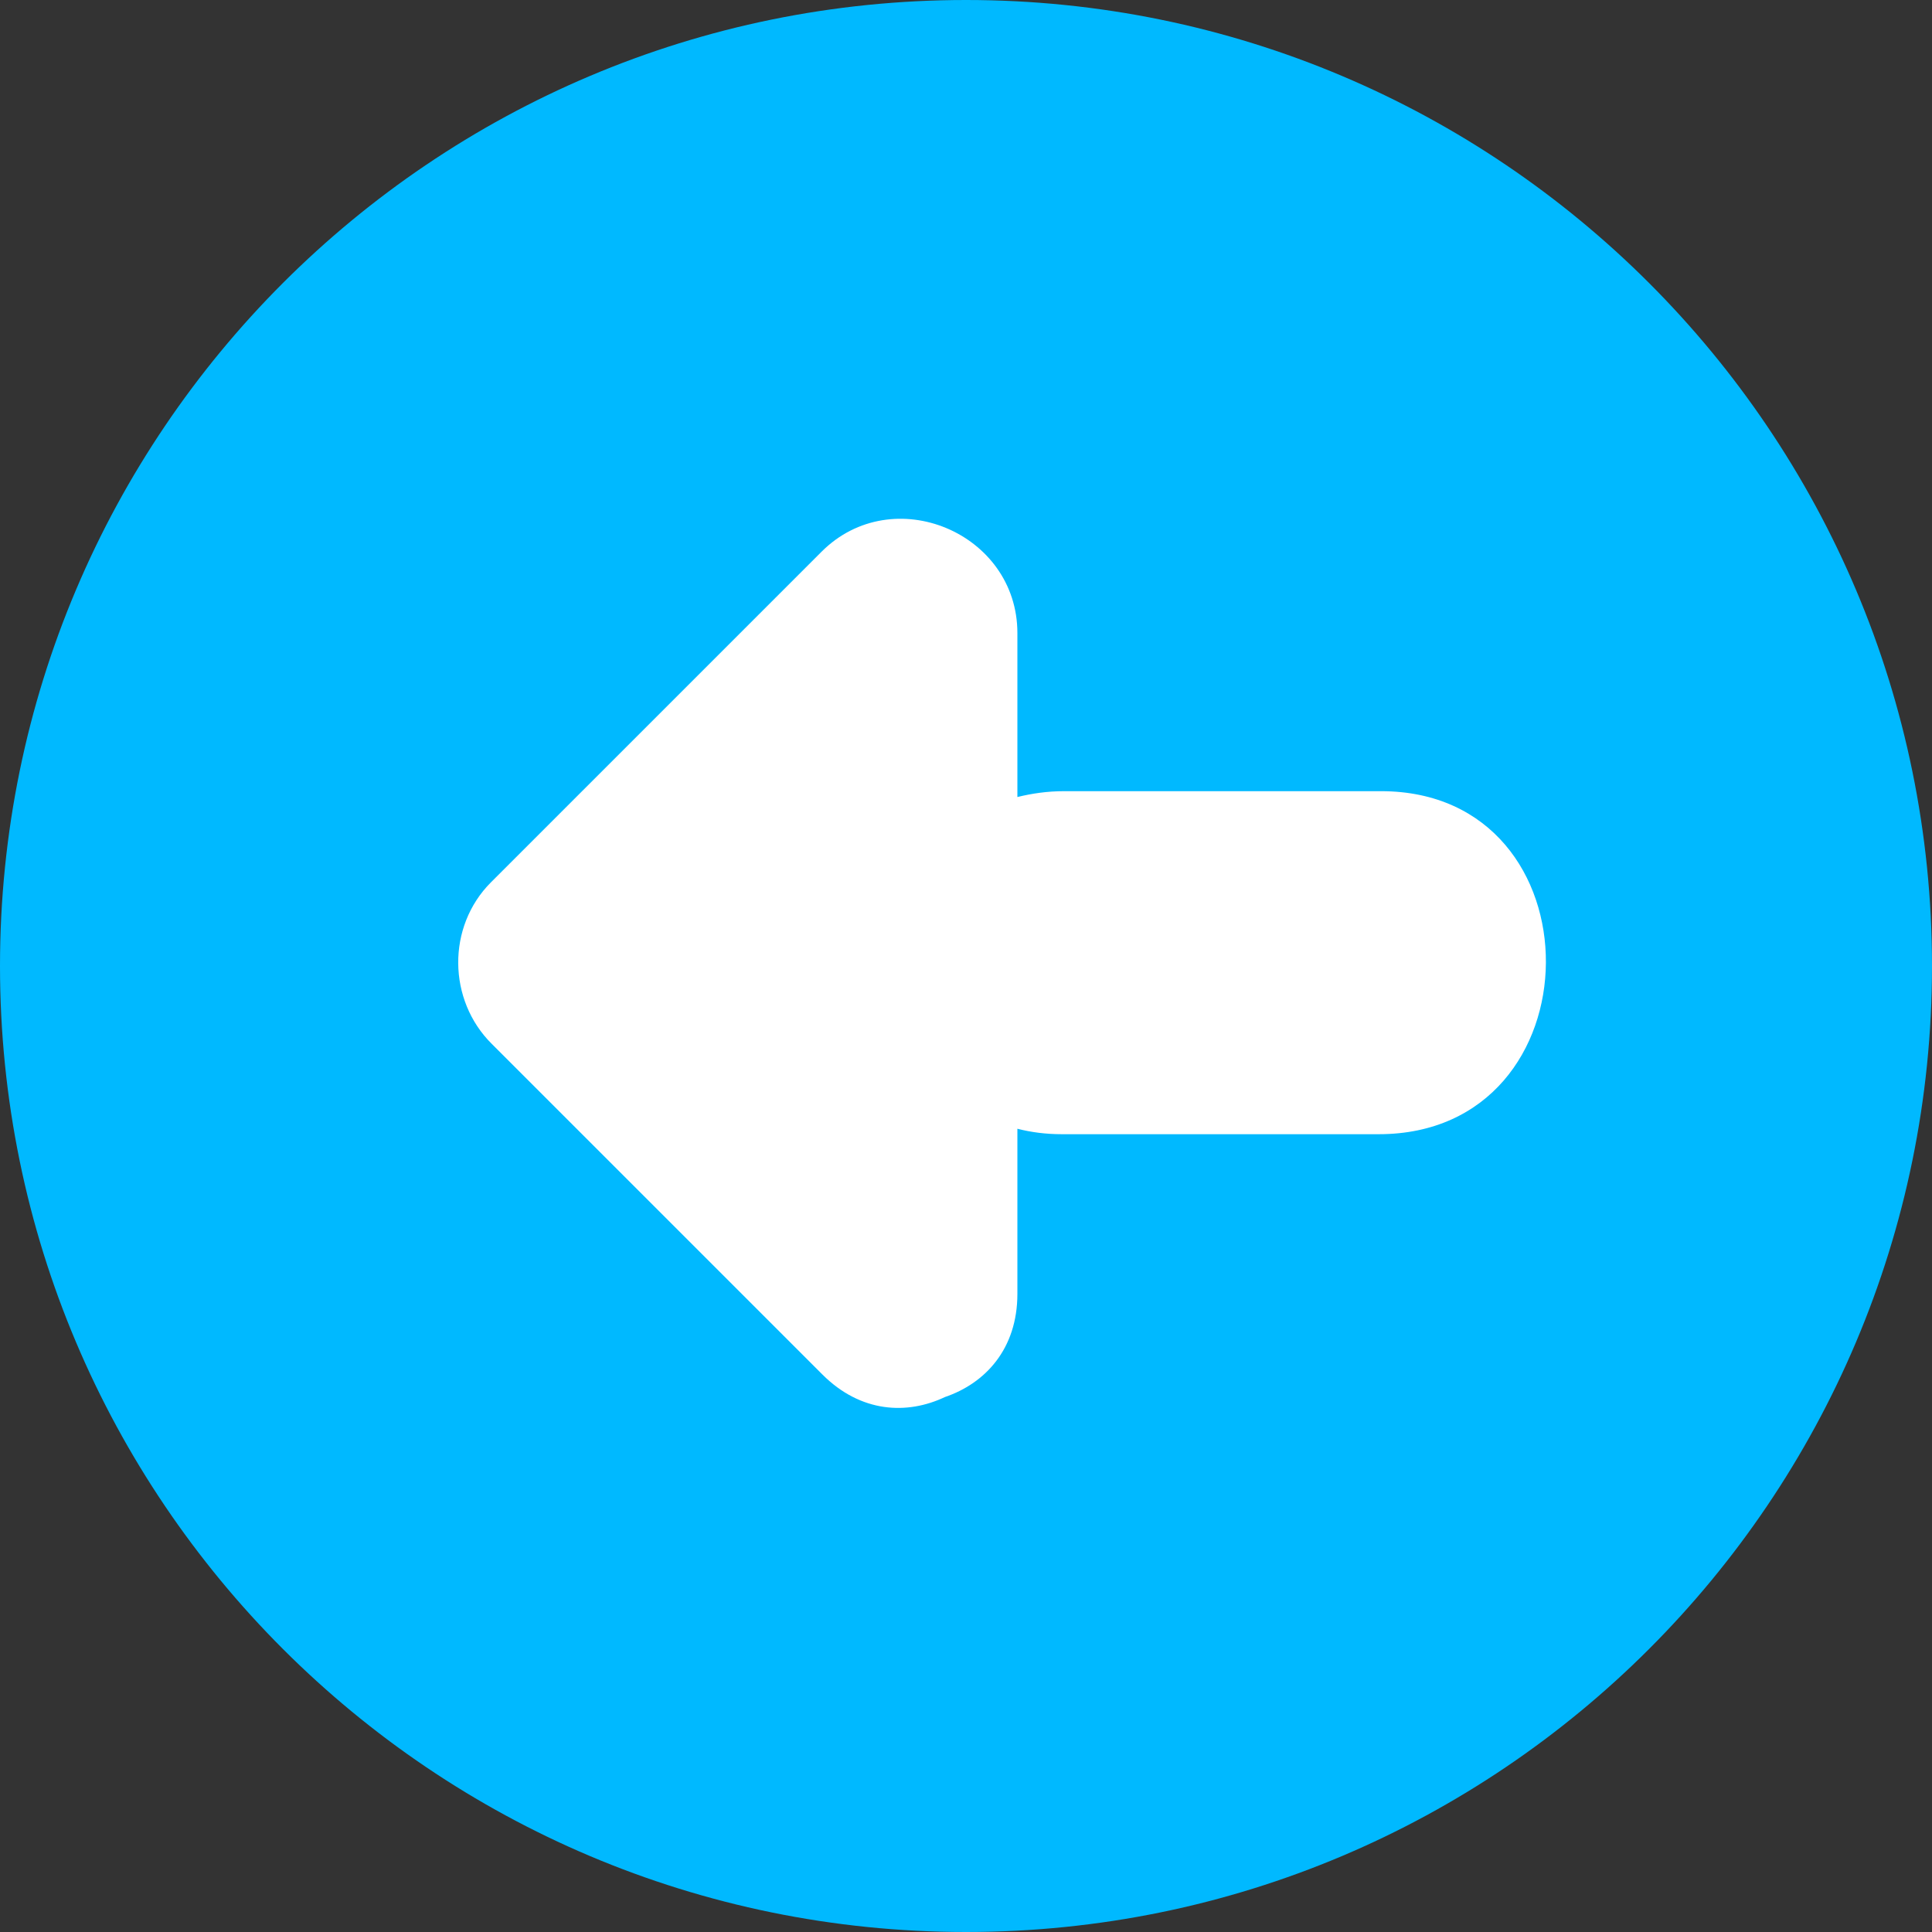
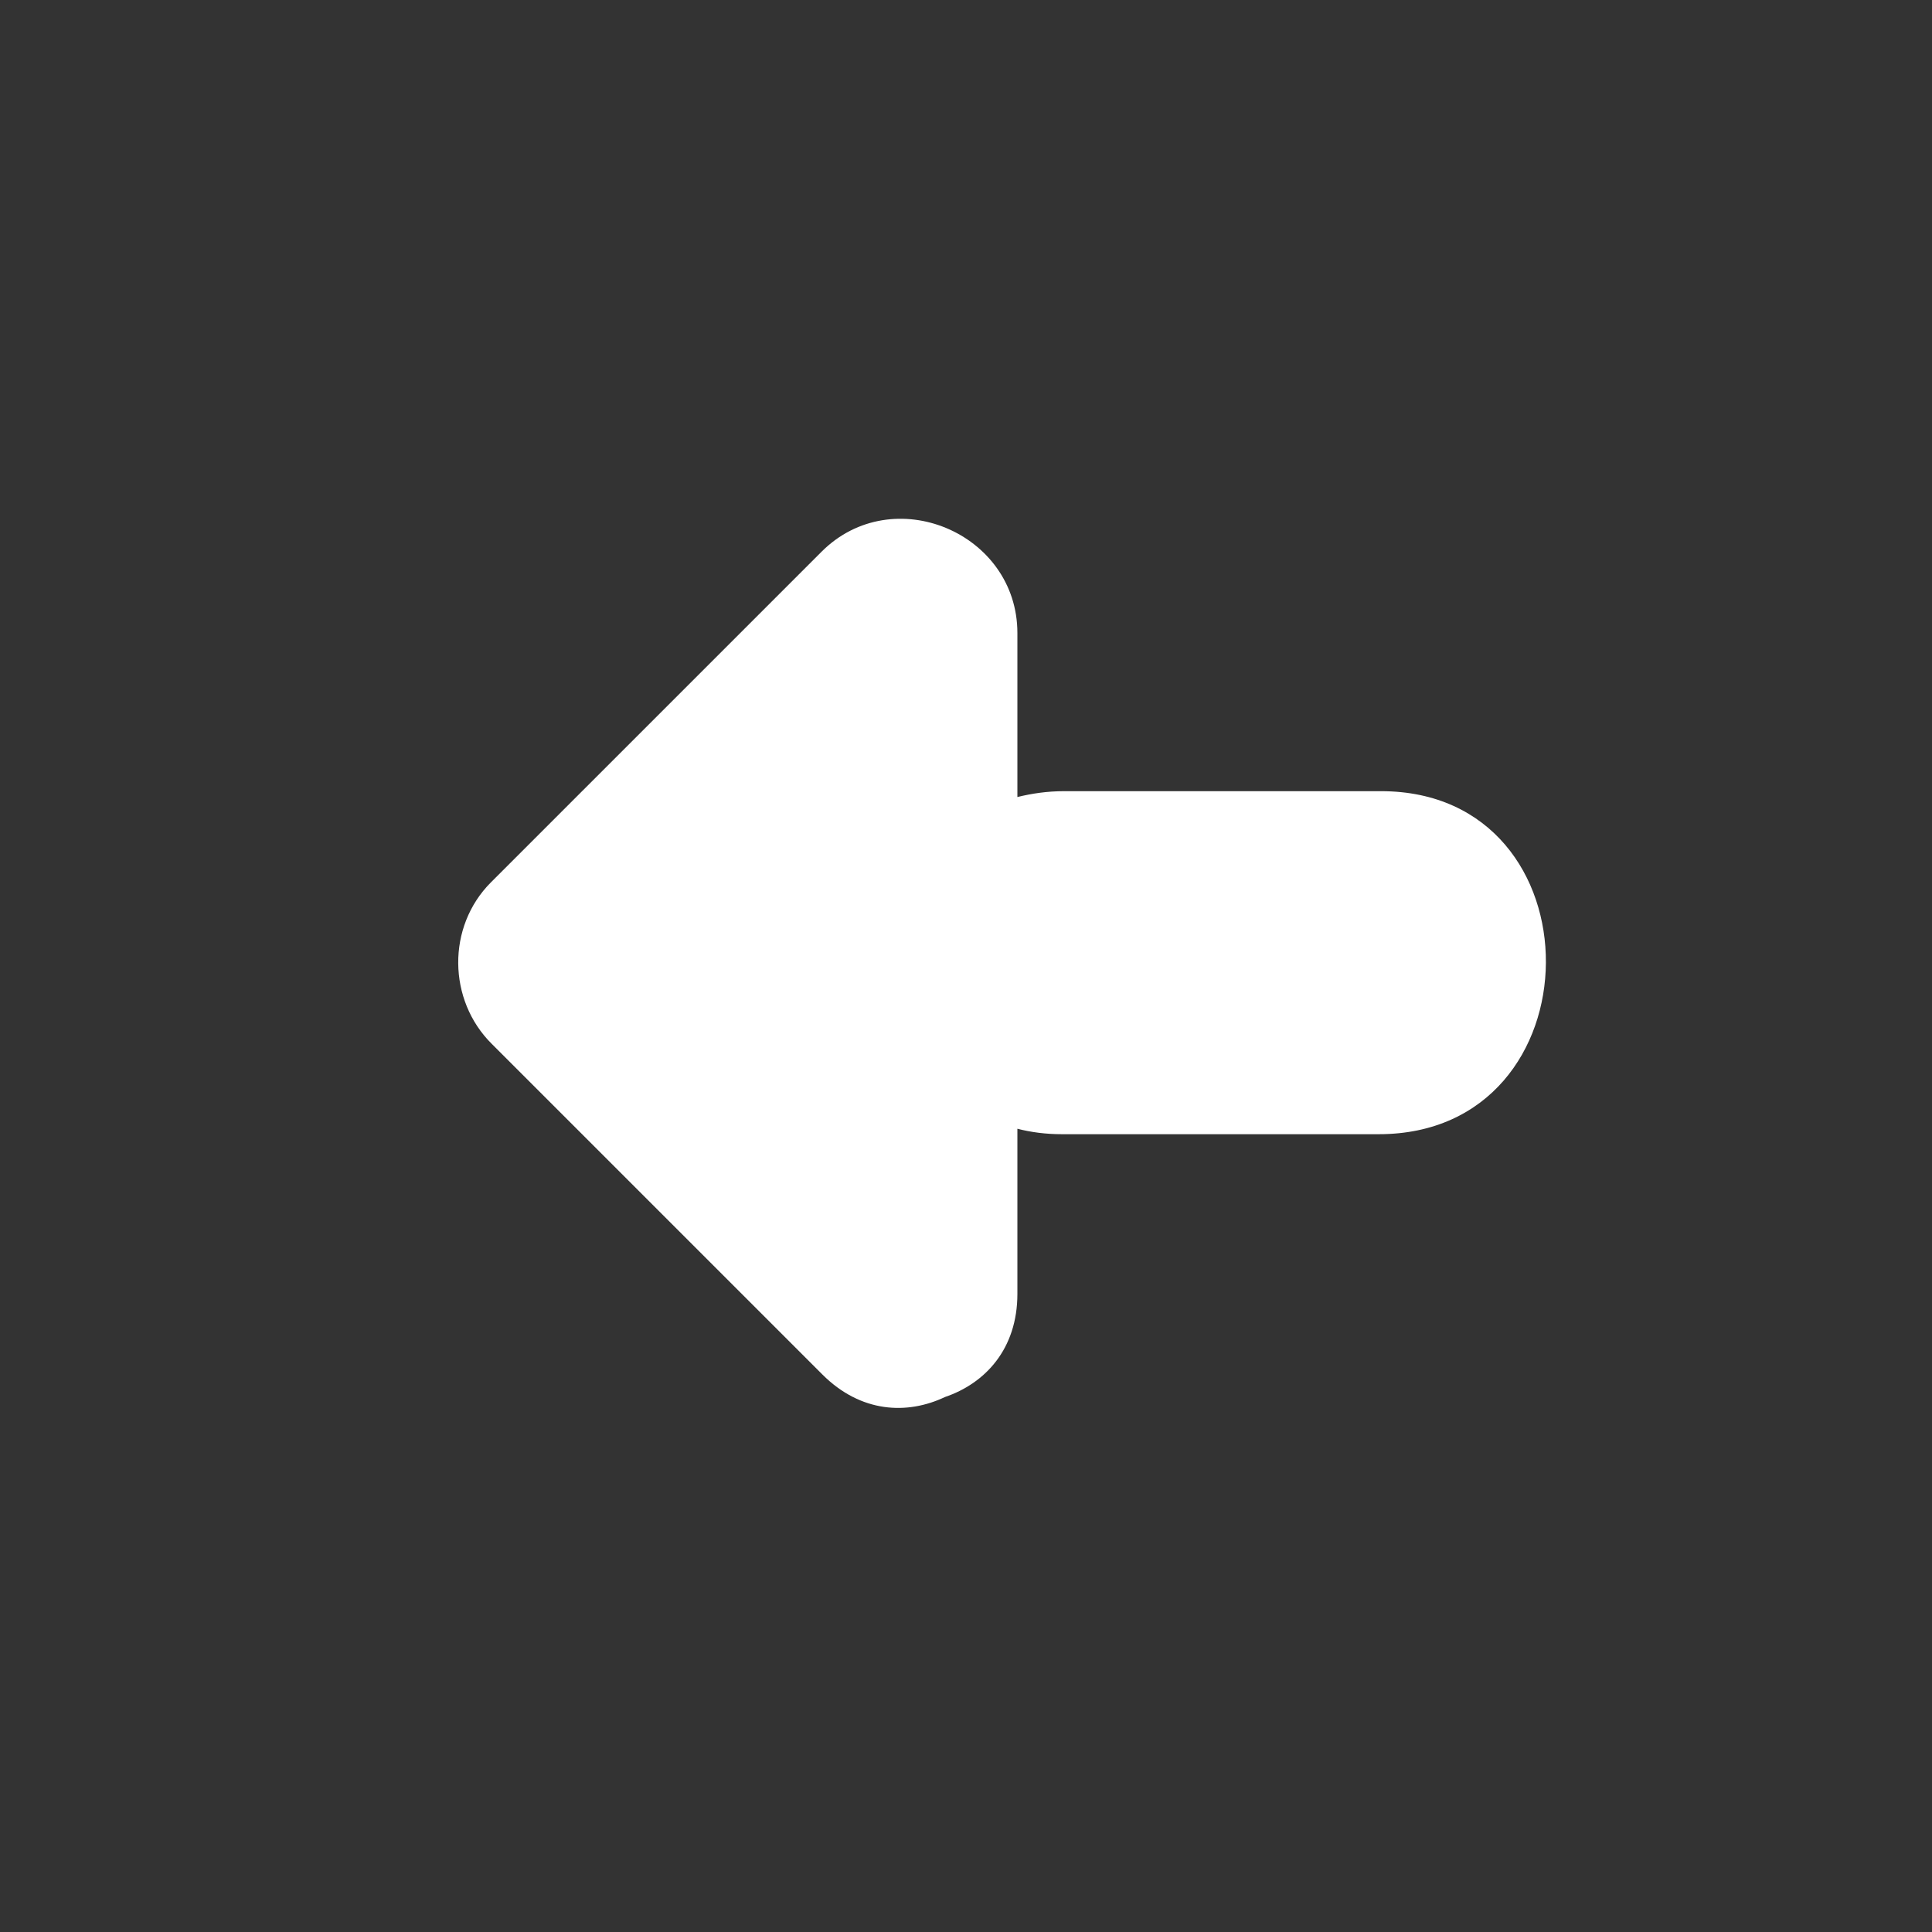
<svg xmlns="http://www.w3.org/2000/svg" fill="#000000" height="496.2" preserveAspectRatio="xMidYMid meet" version="1" viewBox="7.9 7.9 496.2 496.2" width="496.2" zoomAndPan="magnify">
  <rect x="7.9" y="7.9" width="496.2" height="496.2" fill="#333333" stroke="none" />
  <g id="change1_1">
-     <path d="M7.9,256C7.9,119,119,7.9,256,7.9C393,7.9,504.1,119,504.1,256c0,137-111.1,248.1-248.1,248.1C119,504.1,7.9,393,7.9,256z" fill="#00b9ff" />
-   </g>
+     </g>
  <g id="change2_1">
    <path d="M362.6,211.1c-27.1,0-54.3,0-81.4,0c-4.4,0-8.3,0.6-12,1.5c0-14,0-28.1,0-42.1c0-25.8-32-39.2-50.3-20.9c-28.3,28.3-56.6,56.6-84.9,84.9c-11.4,11.4-11.1,30.3,0.2,41.5c28.3,28.3,56.6,56.6,84.9,84.9c9.9,9.9,21.8,10.4,31.5,5.8c10.3-3.5,18.6-12.3,18.6-26.5c0-14.1,0-28.3,0-42.4c3.5,0.9,7.3,1.4,11.4,1.4c27.1,0,54.3,0,81.4,0C418.9,299.2,419.4,211.1,362.6,211.1z" fill="#ffffff" />
  </g>
</svg>